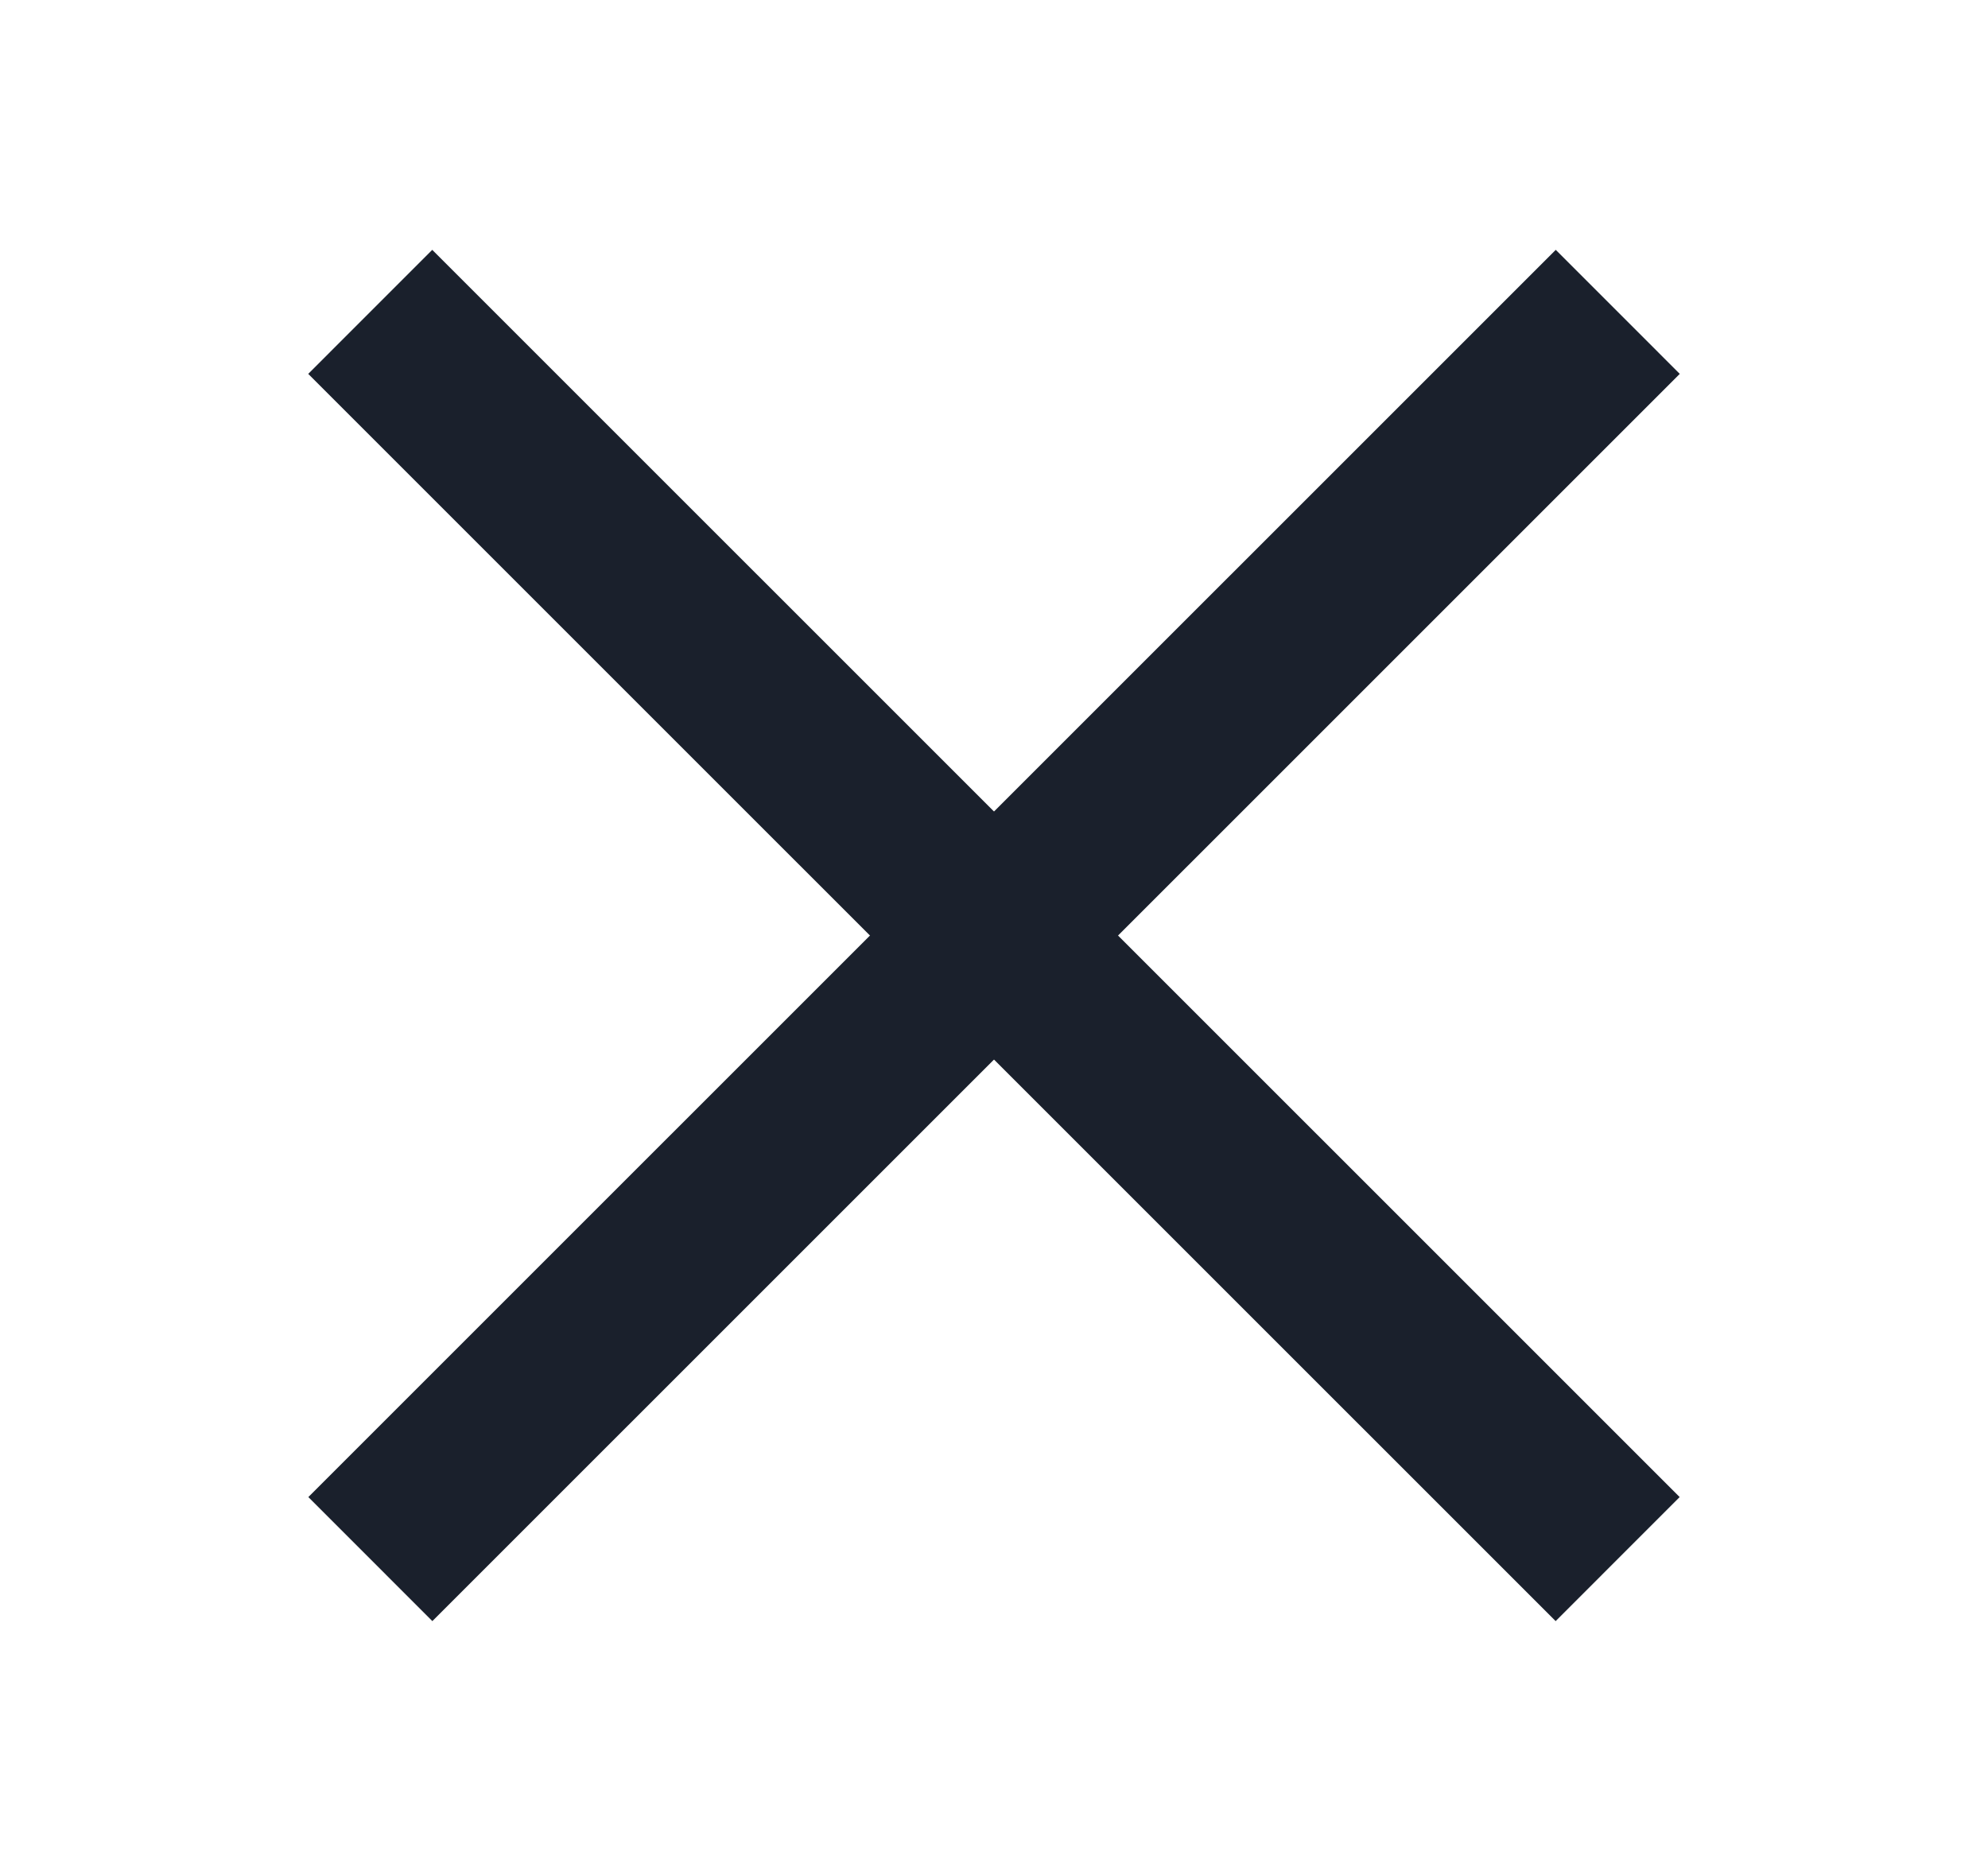
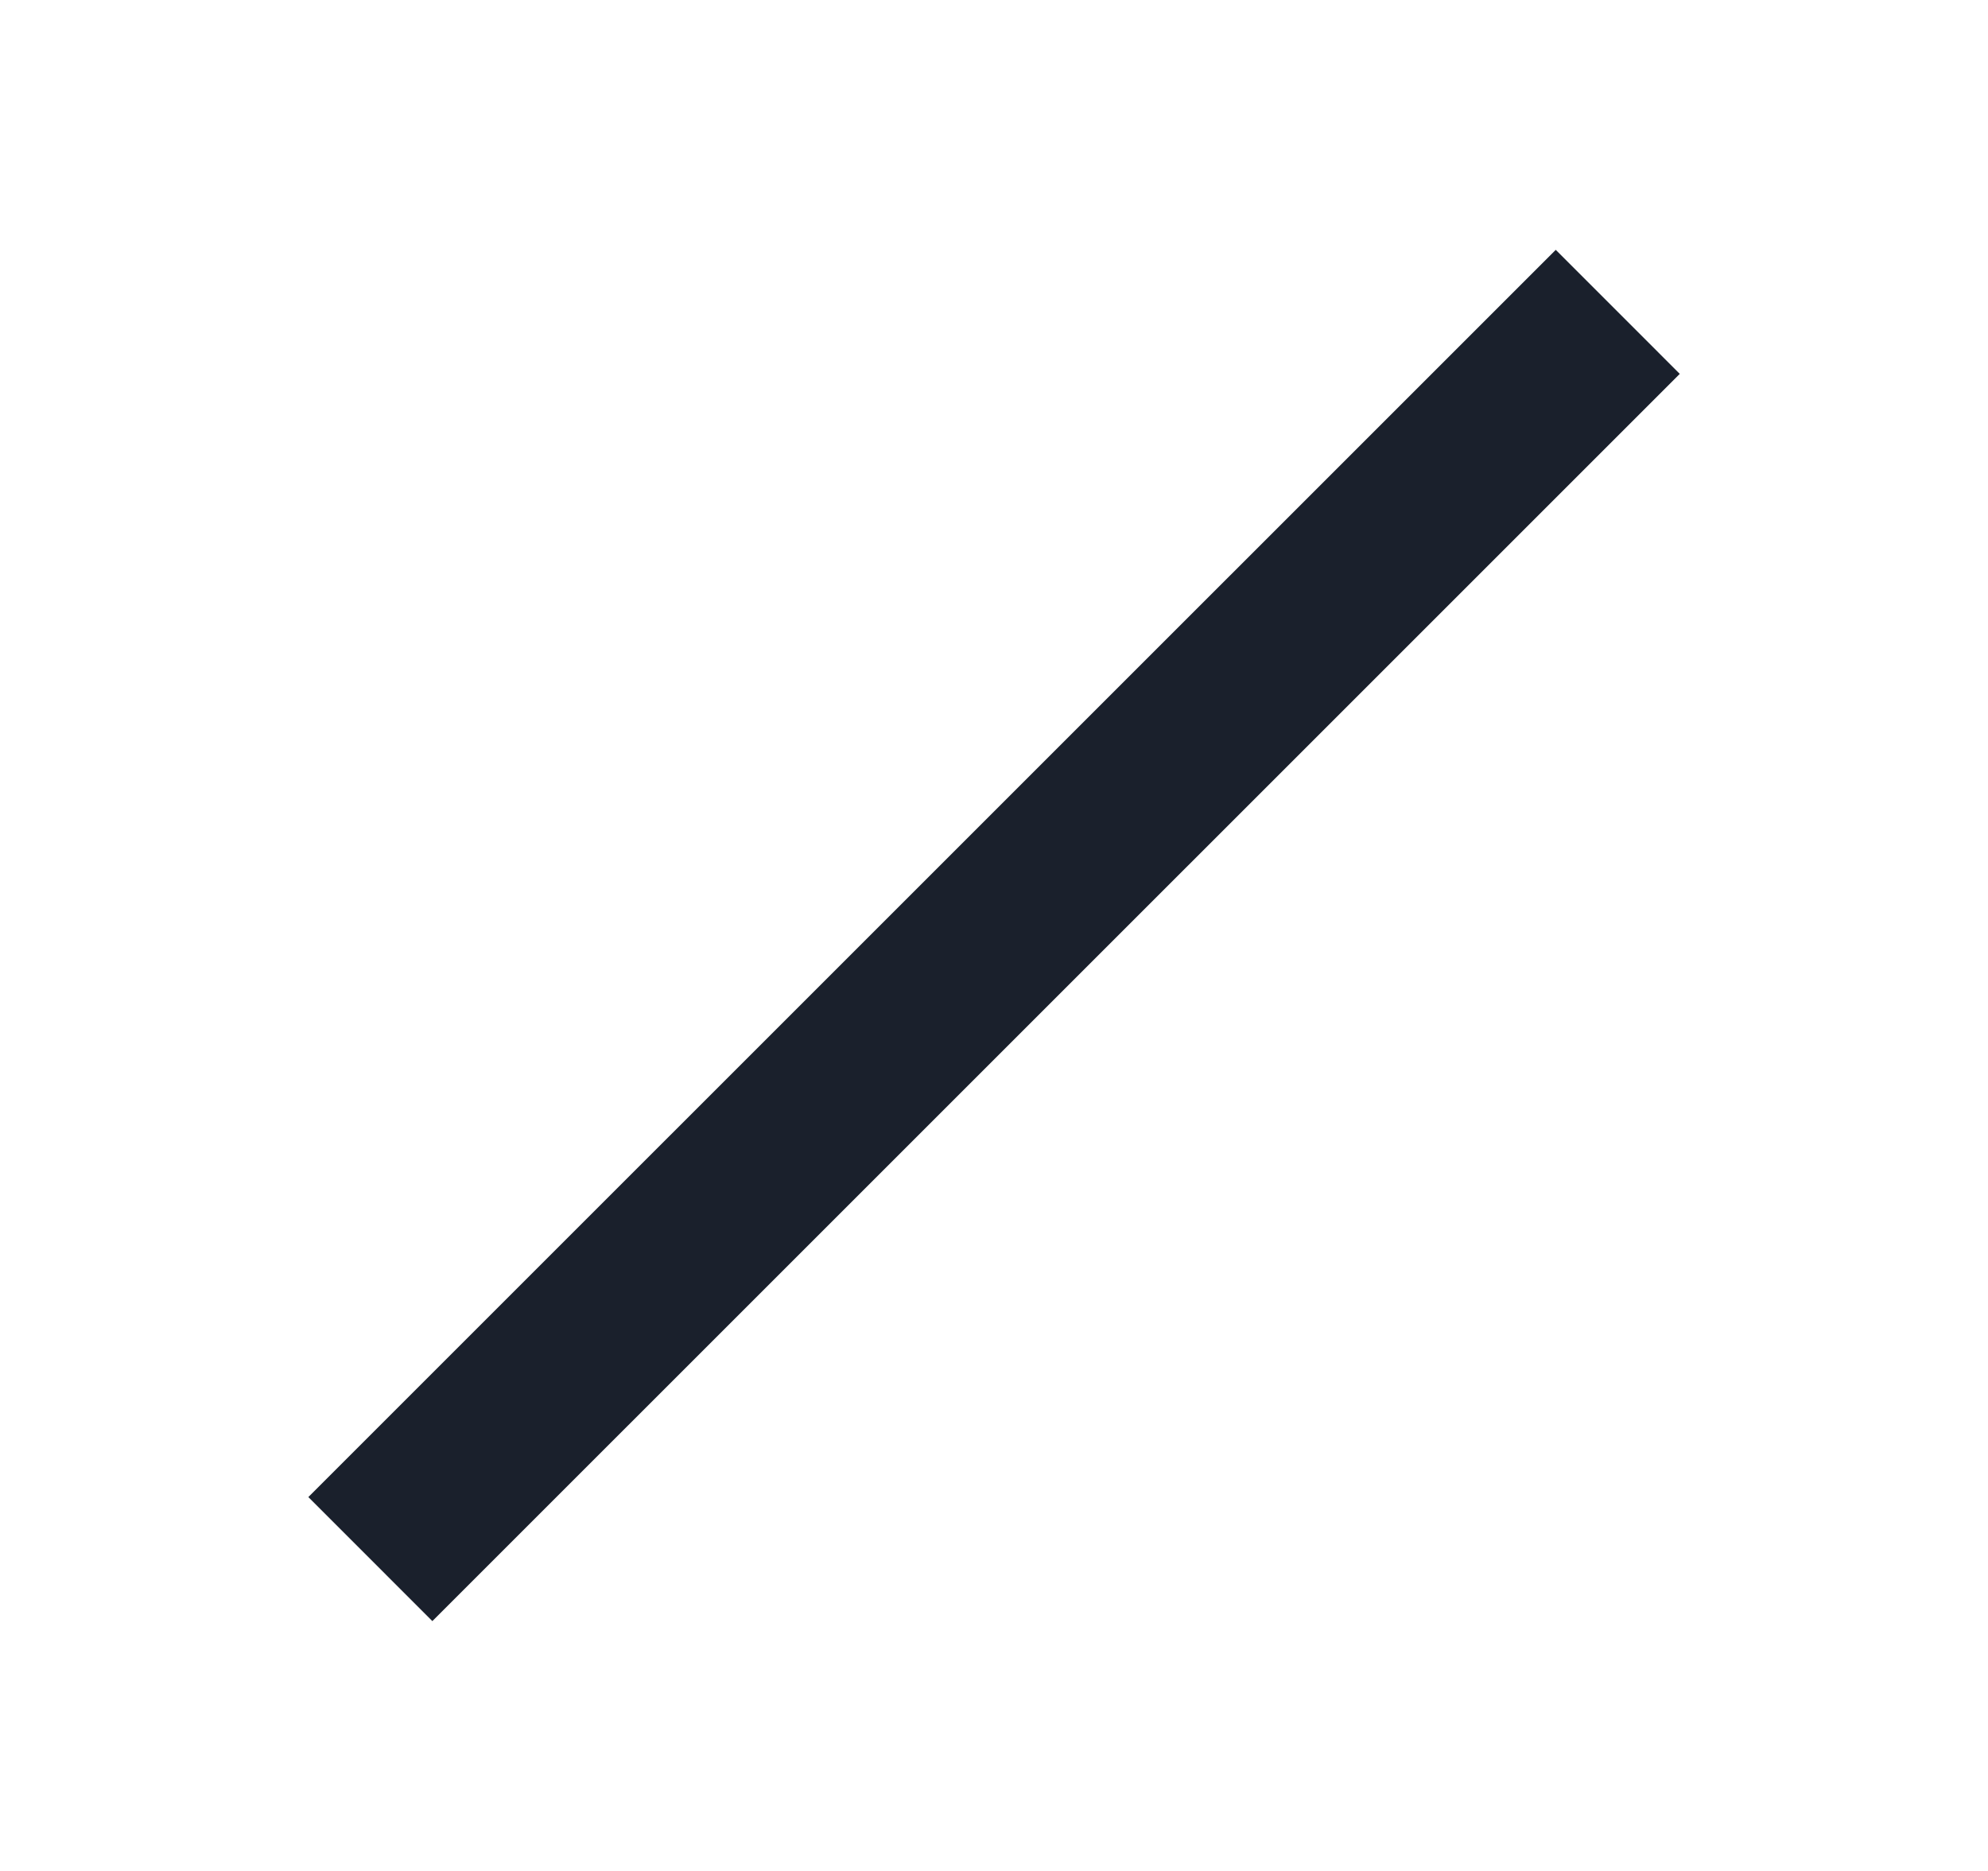
<svg xmlns="http://www.w3.org/2000/svg" width="17" height="16" viewBox="0 0 17 16" fill="none">
-   <path d="M3.166 2.667L13.833 13.333" stroke="#1A202C" stroke-width="1.5" />
  <path d="M13.834 2.667L3.167 13.333" stroke="#1A202C" stroke-width="1.5" />
</svg>